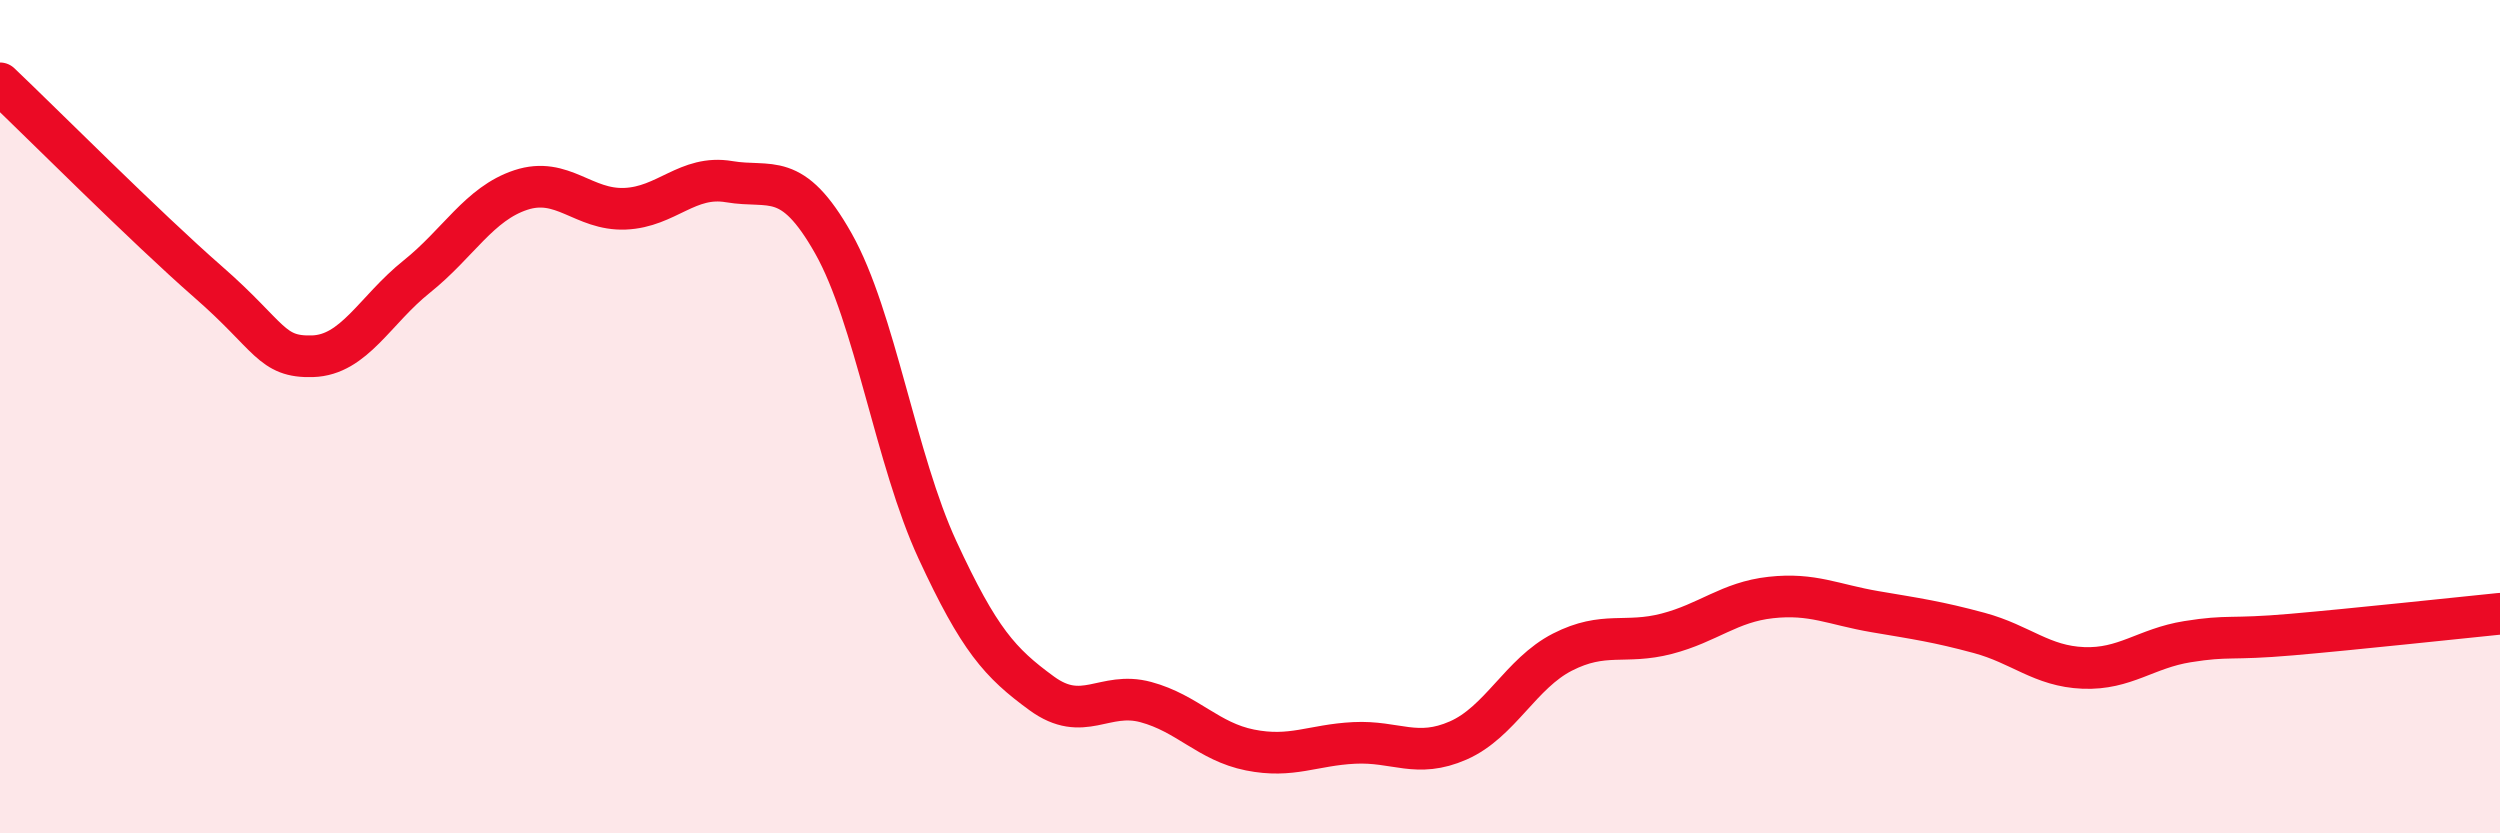
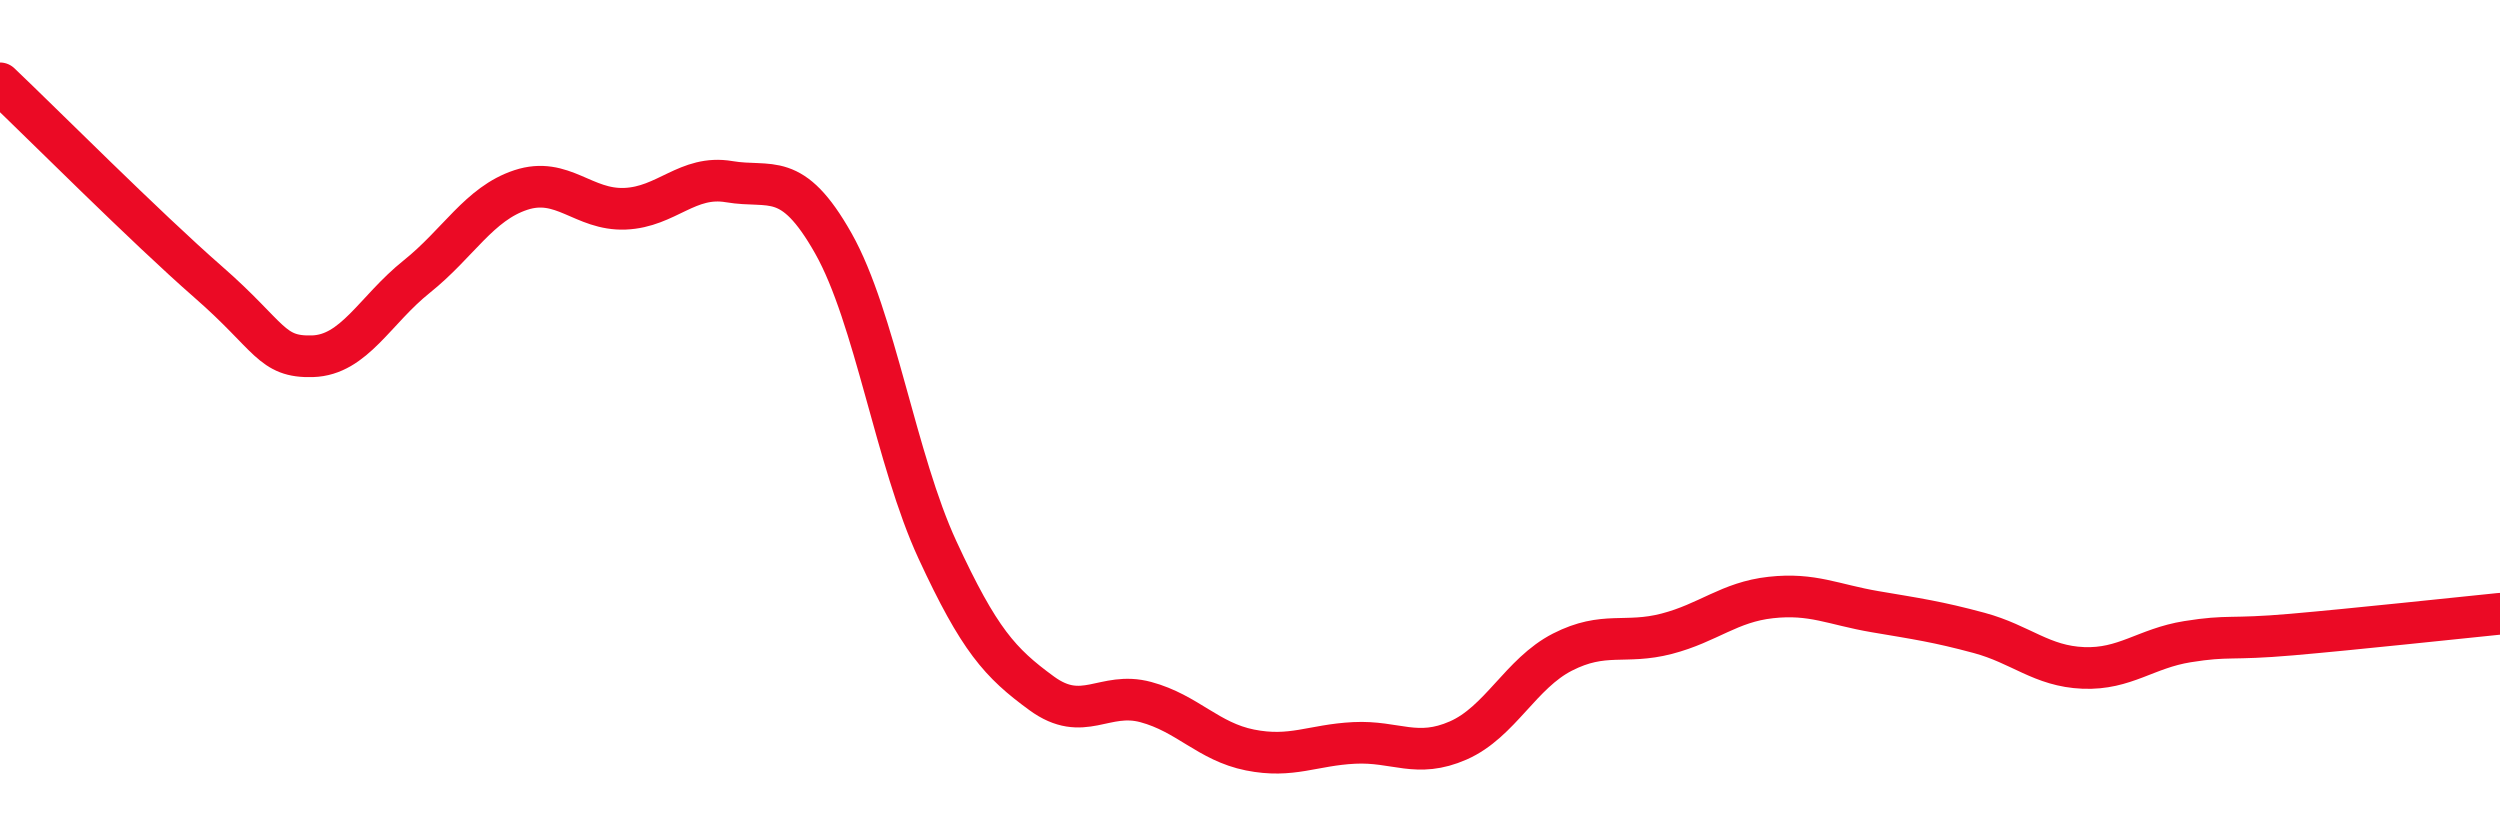
<svg xmlns="http://www.w3.org/2000/svg" width="60" height="20" viewBox="0 0 60 20">
-   <path d="M 0,2 C 1,2.95 3.5,5.46 5,6.77 C 6.5,8.08 6.5,8.58 7.5,8.55 C 8.5,8.52 9,7.44 10,6.64 C 11,5.84 11.5,4.89 12.5,4.56 C 13.5,4.23 14,5.05 15,5.01 C 16,4.97 16.5,4.19 17.5,4.36 C 18.5,4.53 19,4.07 20,5.84 C 21,7.61 21.5,11.04 22.5,13.2 C 23.5,15.36 24,15.91 25,16.64 C 26,17.37 26.5,16.58 27.5,16.85 C 28.5,17.12 29,17.8 30,18 C 31,18.2 31.5,17.88 32.5,17.83 C 33.5,17.78 34,18.21 35,17.77 C 36,17.33 36.5,16.16 37.5,15.65 C 38.5,15.14 39,15.47 40,15.21 C 41,14.95 41.5,14.45 42.5,14.34 C 43.5,14.23 44,14.51 45,14.68 C 46,14.85 46.5,14.92 47.5,15.19 C 48.5,15.46 49,15.99 50,16.03 C 51,16.07 51.5,15.56 52.5,15.4 C 53.5,15.24 53.5,15.36 55,15.23 C 56.5,15.1 59,14.83 60,14.73L60 20L0 20Z" fill="#EB0A25" opacity="0.1" stroke-linecap="round" stroke-linejoin="round" />
  <path d="M 0,2 C 1,2.95 3.5,5.46 5,6.77 C 6.5,8.08 6.5,8.58 7.5,8.55 C 8.5,8.52 9,7.44 10,6.64 C 11,5.84 11.5,4.89 12.5,4.56 C 13.5,4.23 14,5.05 15,5.01 C 16,4.97 16.5,4.19 17.5,4.36 C 18.5,4.53 19,4.07 20,5.84 C 21,7.61 21.5,11.04 22.5,13.2 C 23.5,15.36 24,15.91 25,16.64 C 26,17.37 26.5,16.58 27.5,16.85 C 28.5,17.12 29,17.8 30,18 C 31,18.2 31.5,17.88 32.5,17.83 C 33.5,17.78 34,18.21 35,17.77 C 36,17.33 36.5,16.16 37.5,15.65 C 38.5,15.14 39,15.47 40,15.21 C 41,14.95 41.5,14.45 42.5,14.34 C 43.5,14.23 44,14.51 45,14.68 C 46,14.85 46.5,14.92 47.5,15.19 C 48.5,15.46 49,15.99 50,16.03 C 51,16.07 51.5,15.56 52.5,15.4 C 53.5,15.24 53.5,15.36 55,15.23 C 56.5,15.1 59,14.83 60,14.73" stroke="#EB0A25" stroke-width="1" fill="none" stroke-linecap="round" stroke-linejoin="round" />
</svg>